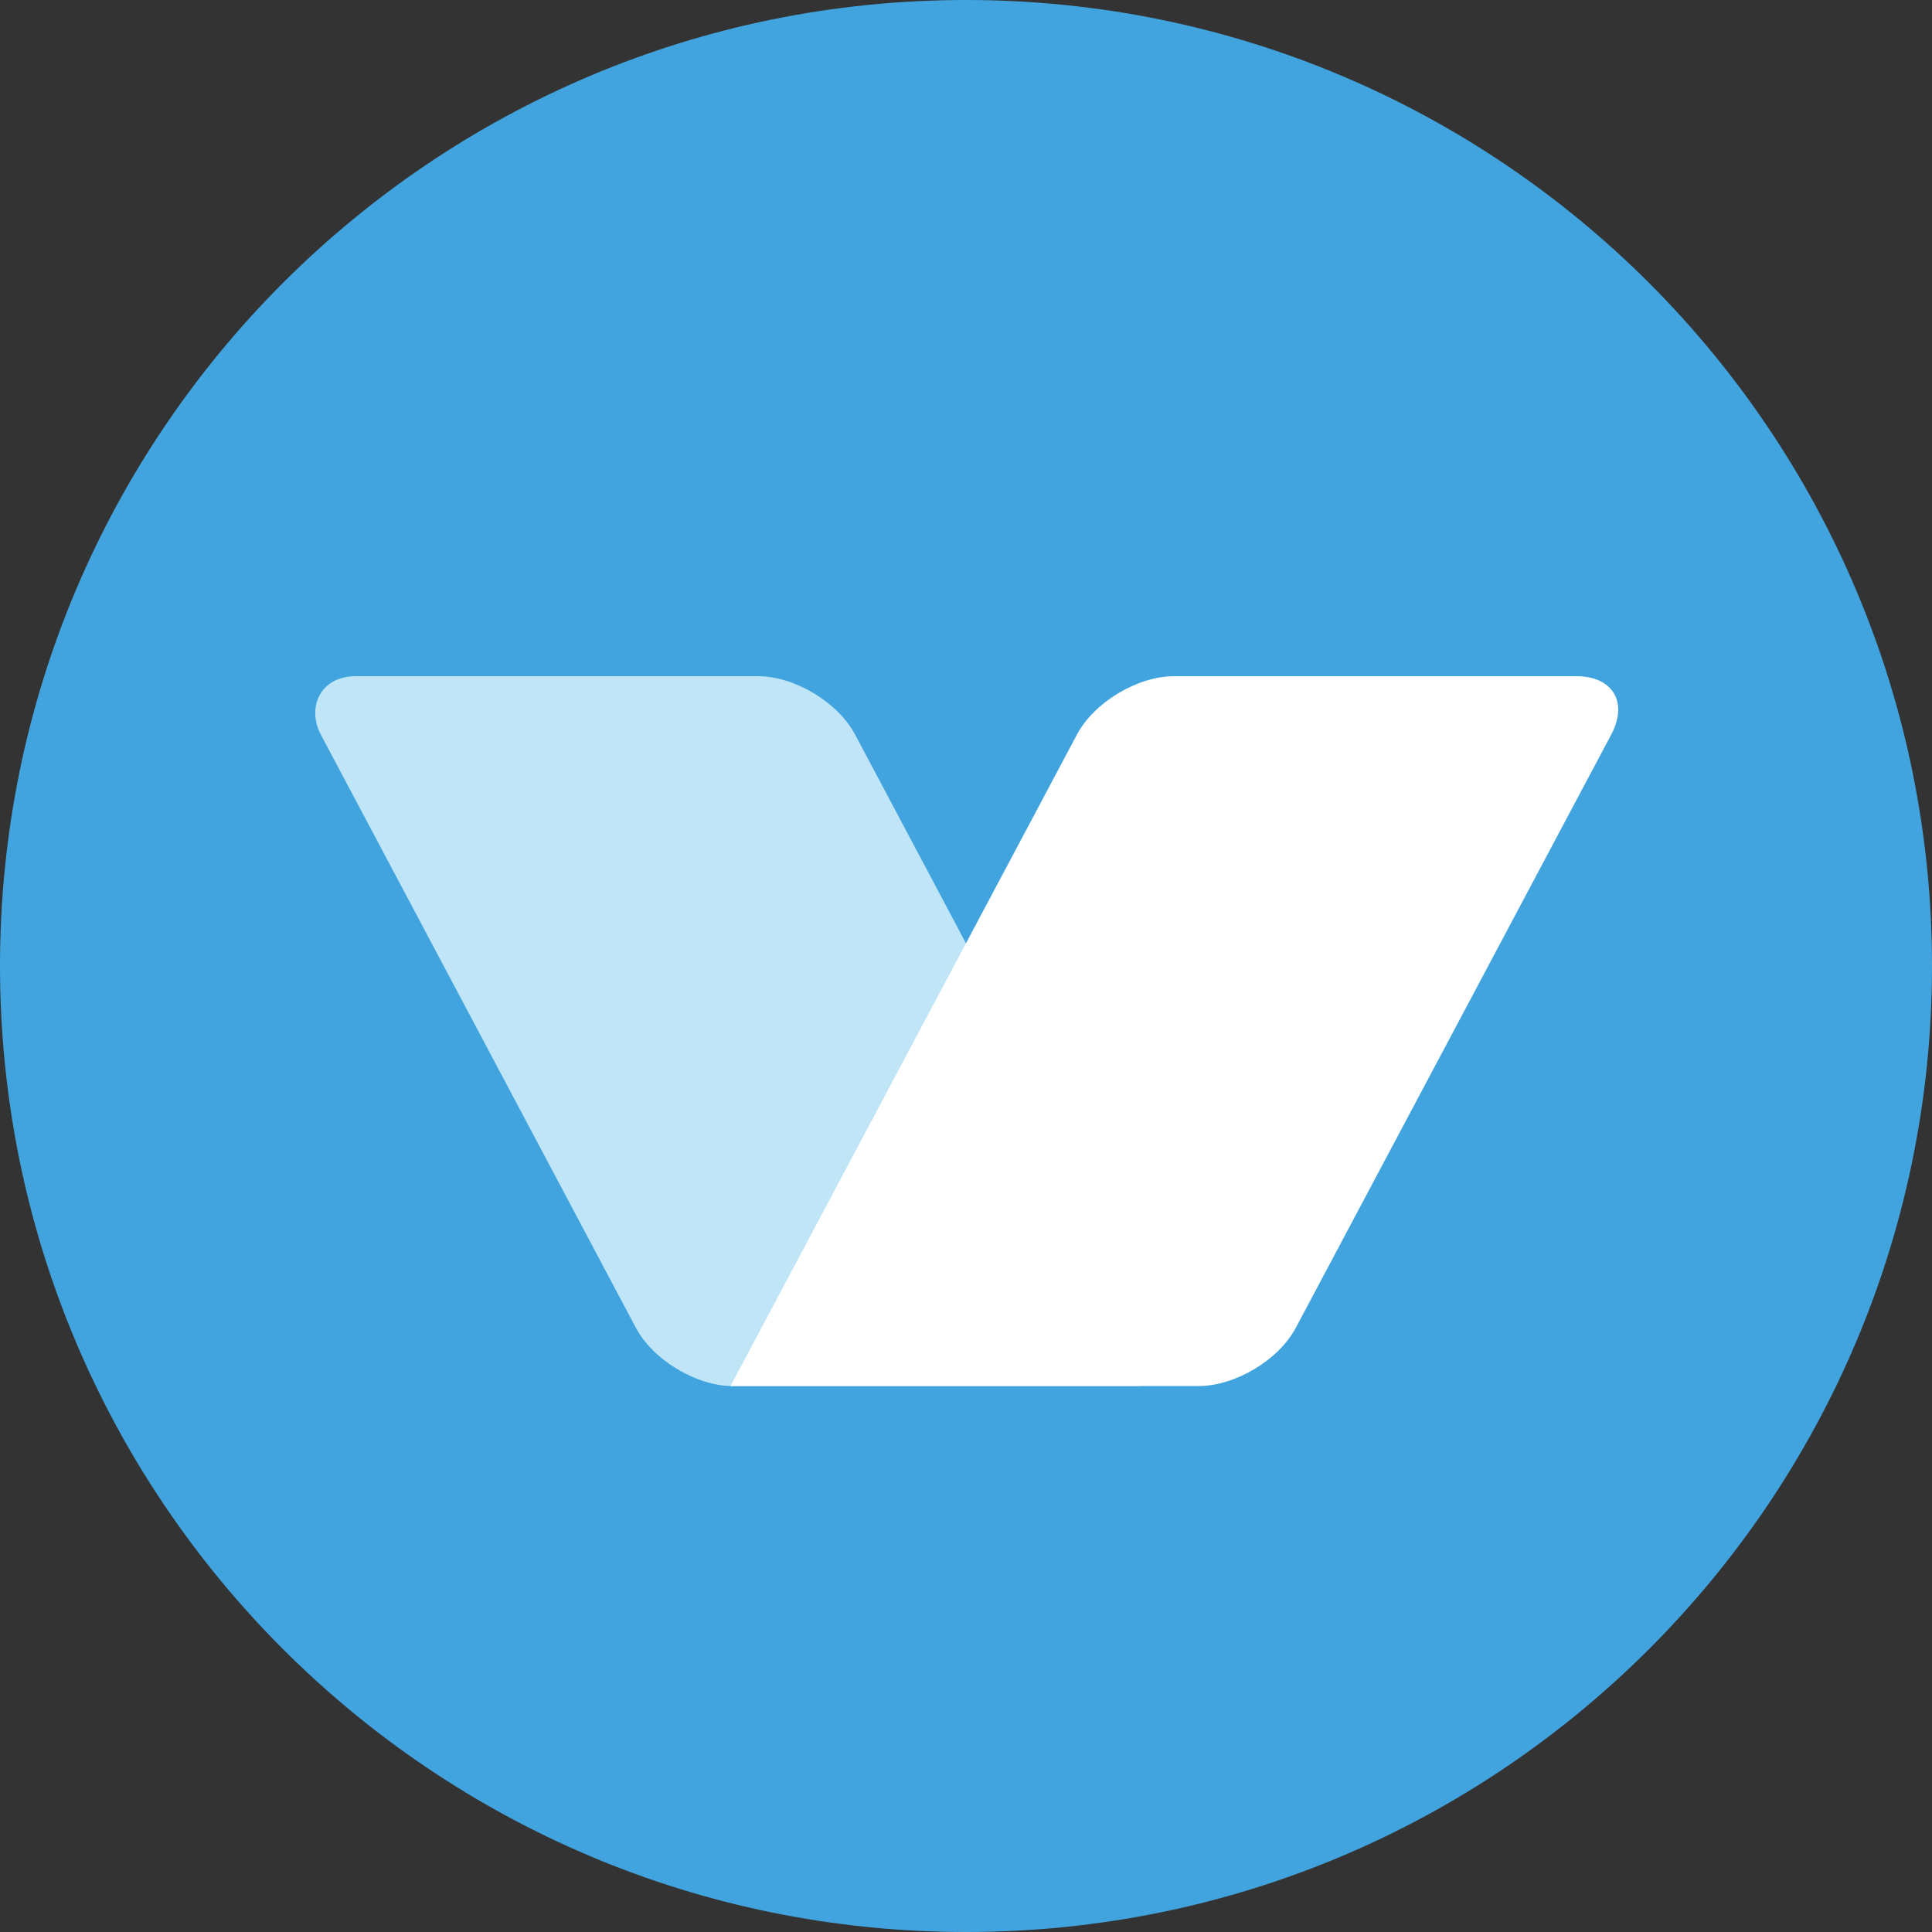
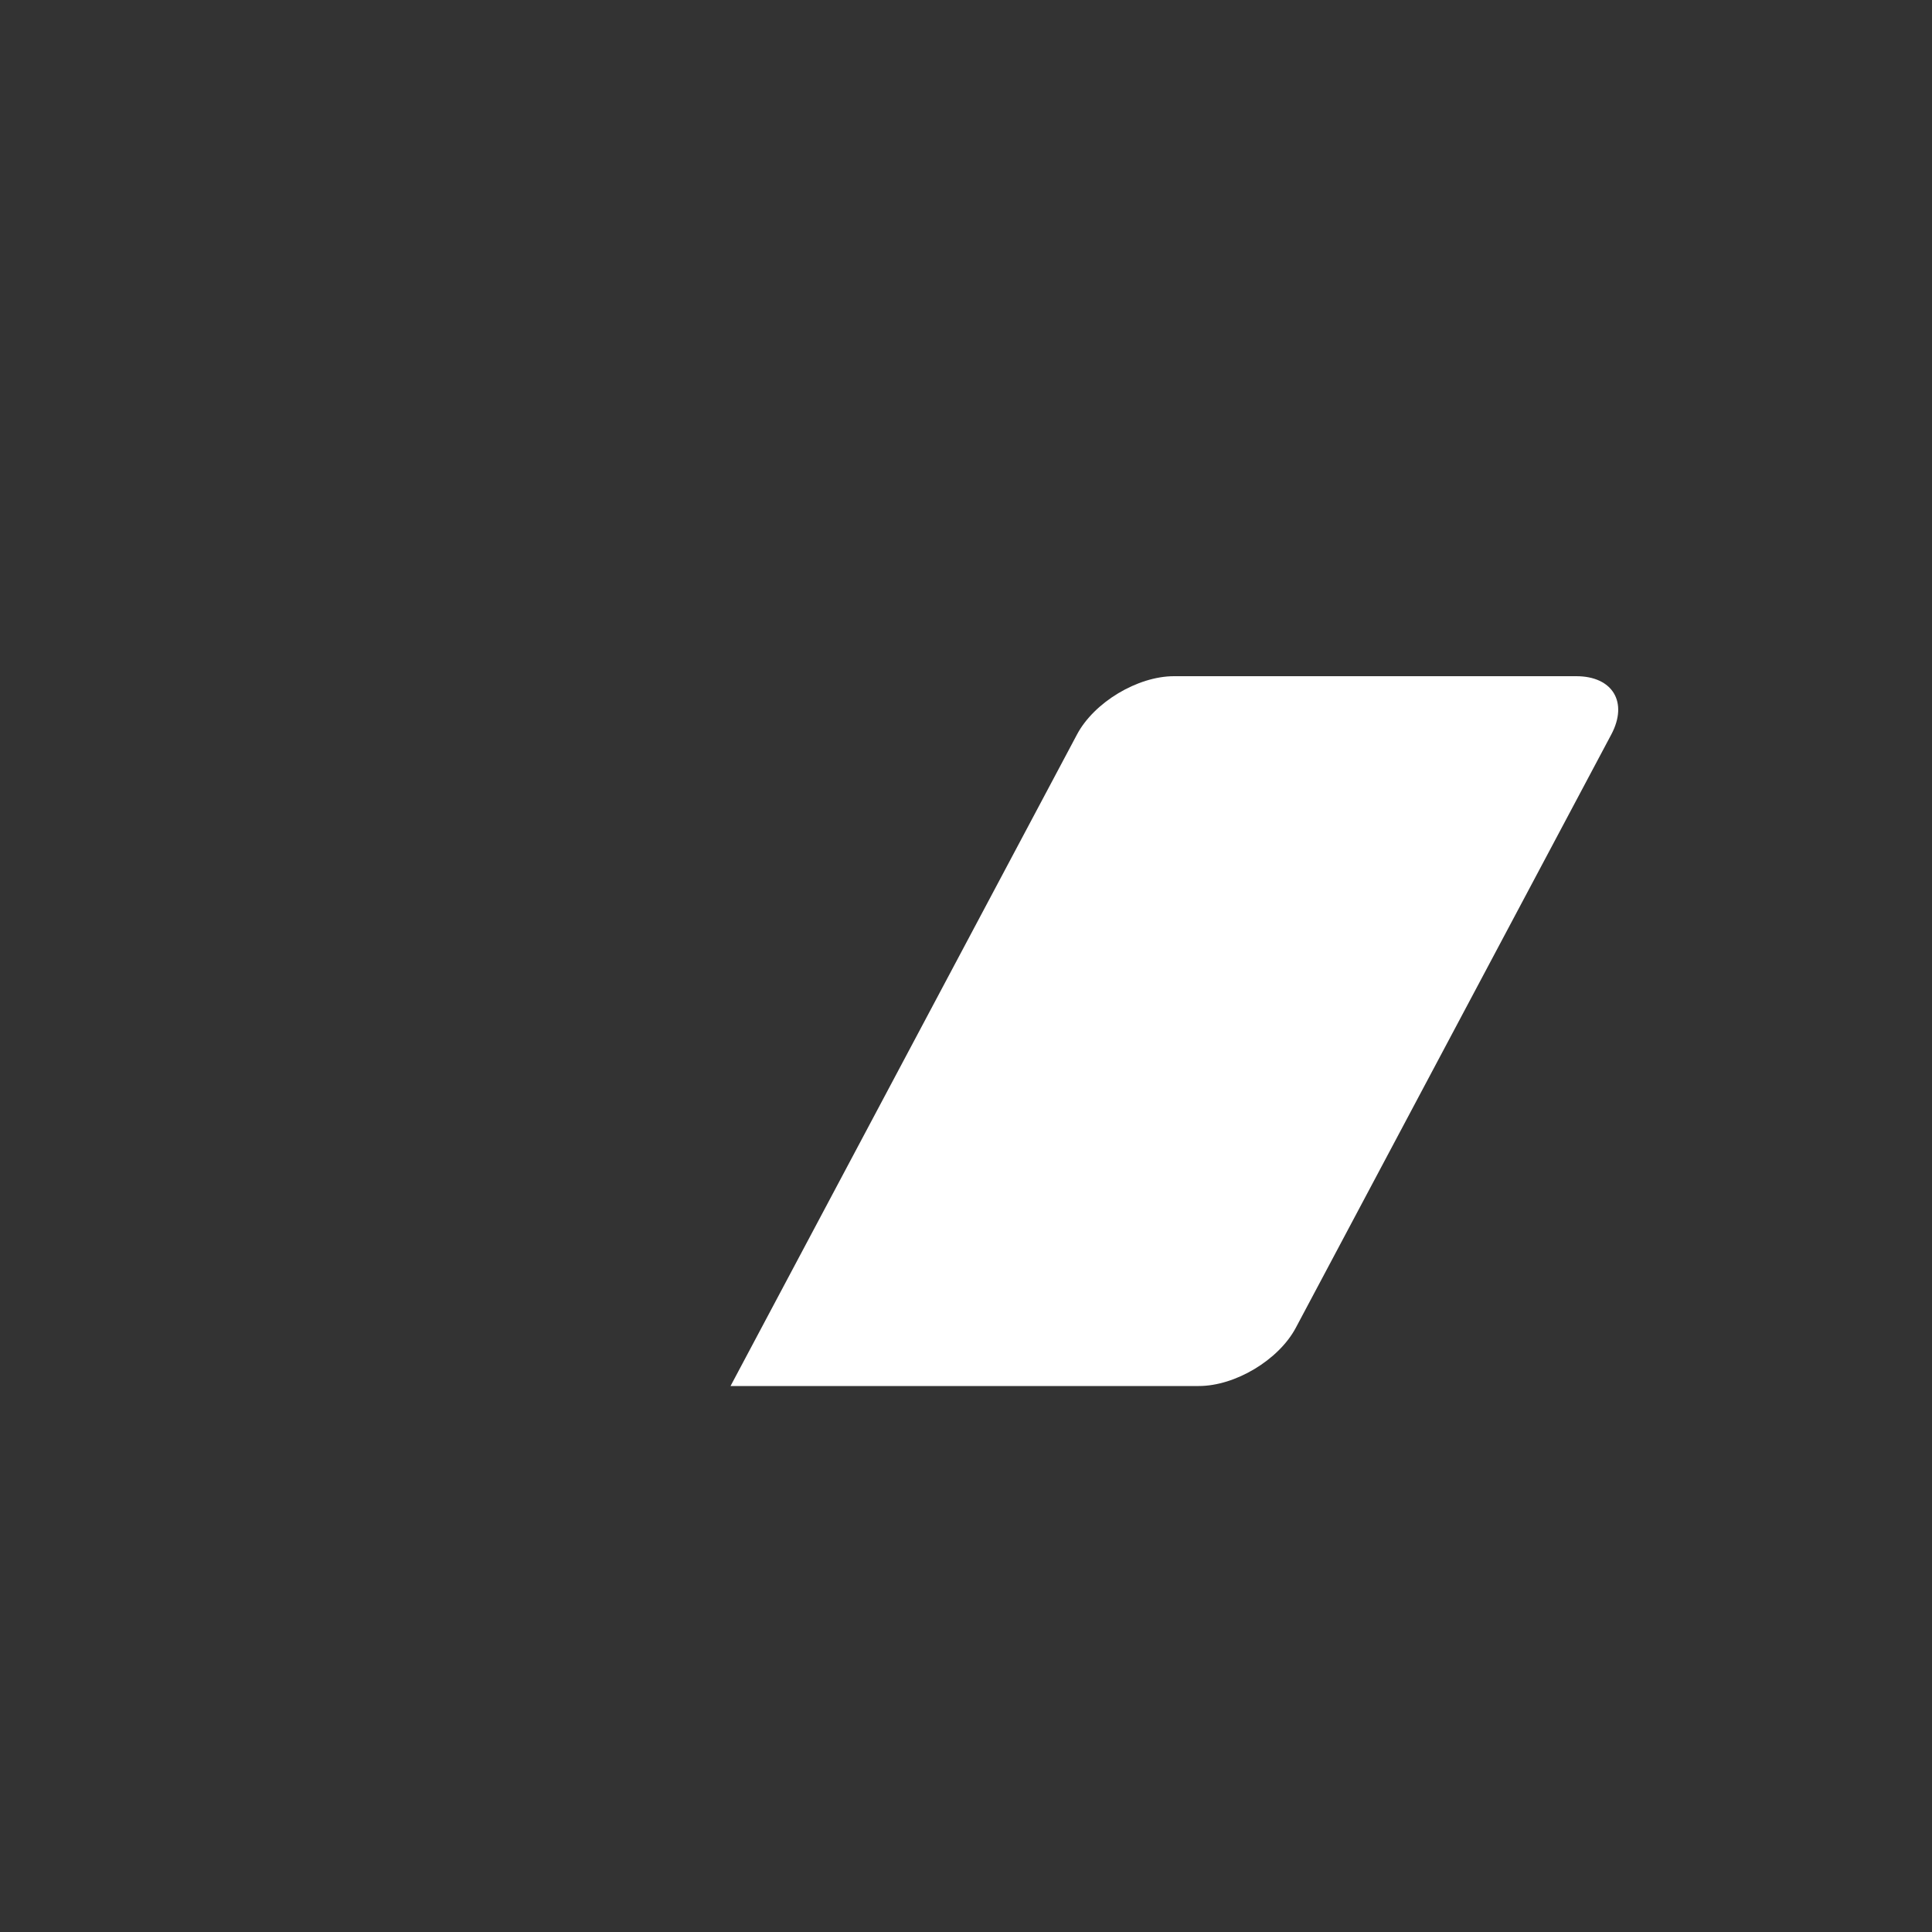
<svg xmlns="http://www.w3.org/2000/svg" width="40" height="40" viewBox="0 0 40 40" fill="none">
  <rect x="0" y="0" width="40" height="40" fill="#333333" stroke="none" />
  <g clip-path="url(#clip0_3319_16)">
-     <path d="M0 20C0 8.954 8.954 0 20 0C31.046 0 40 8.954 40 20C40 31.046 31.046 40 20 40C8.954 40 0 31.046 0 20Z" fill="#41A4DF" />
-     <rect width="11.062" height="16.645" rx="1.367" transform="matrix(-1 0 0.469 0.883 17.062 14)" fill="#C0E5F7" />
    <path d="M22.298 15.207C22.652 14.54 23.552 14 24.307 14H32.635C33.39 14 33.714 14.54 33.36 15.207L26.829 27.489C26.475 28.156 25.575 28.696 24.82 28.696H15.125L22.298 15.207Z" fill="white" />
  </g>
  <defs>
    <clipPath id="clip0_3319_16">
      <rect width="40" height="40" fill="white" />
    </clipPath>
  </defs>
</svg>